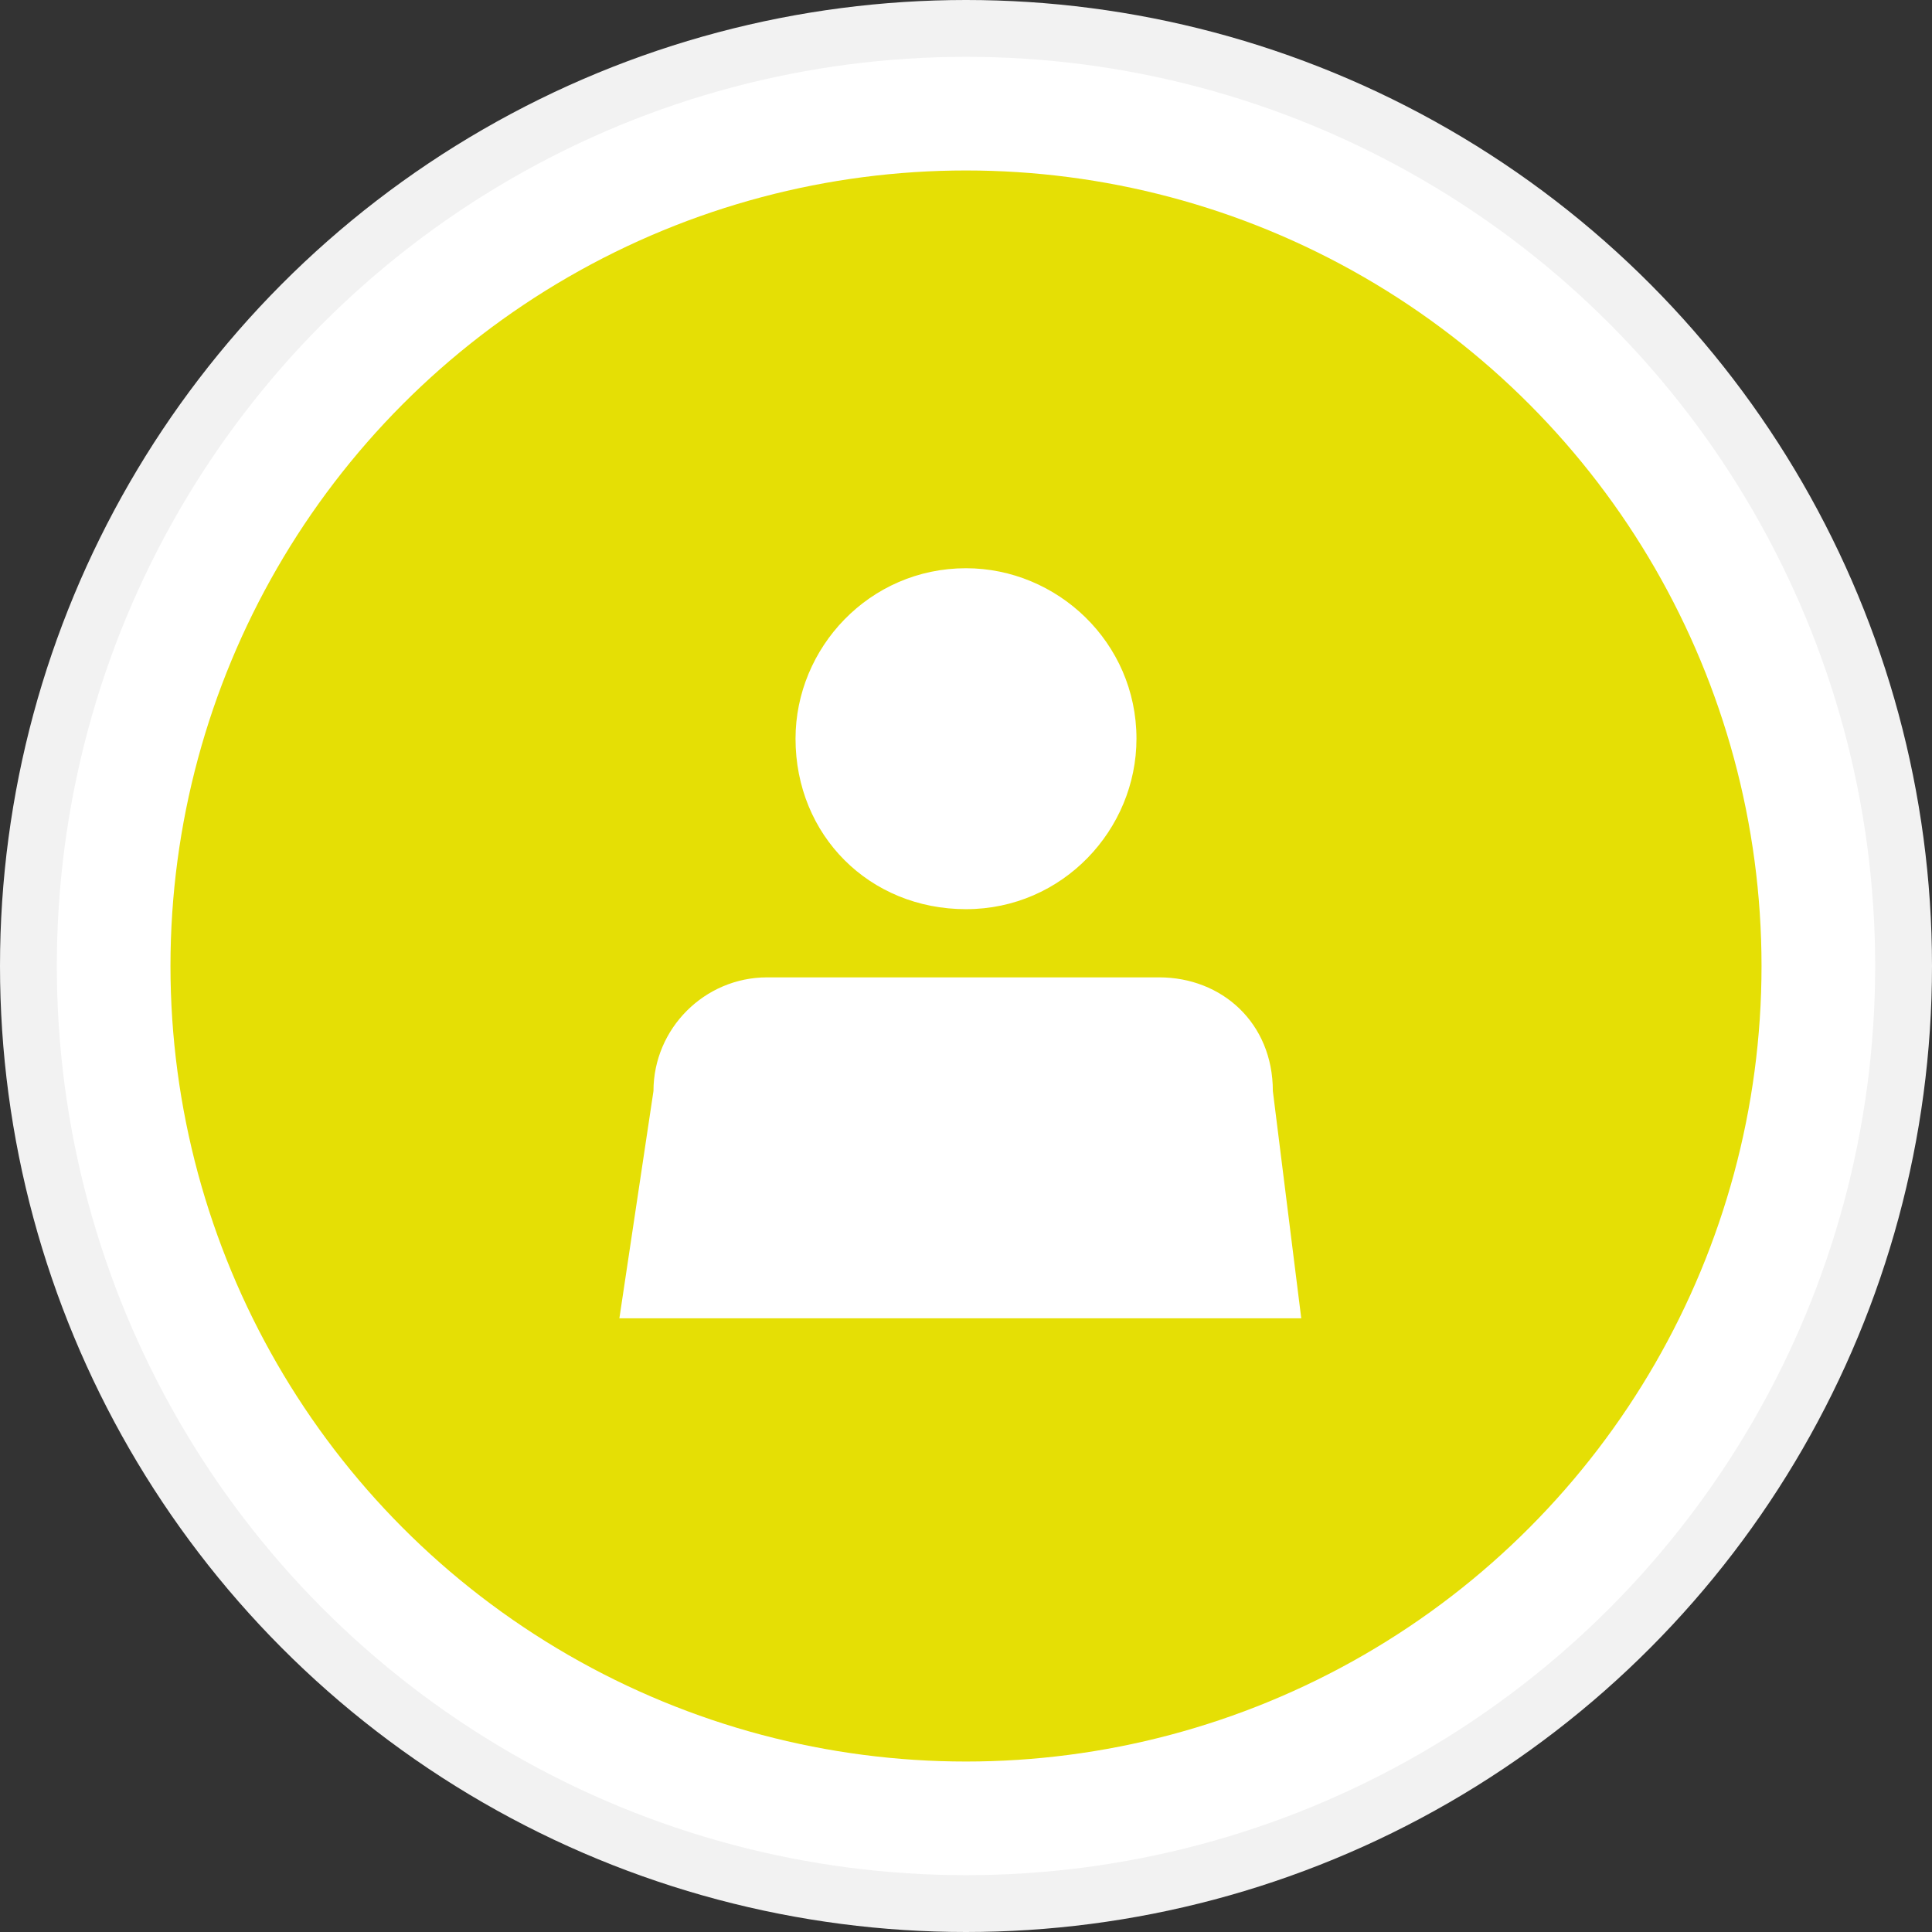
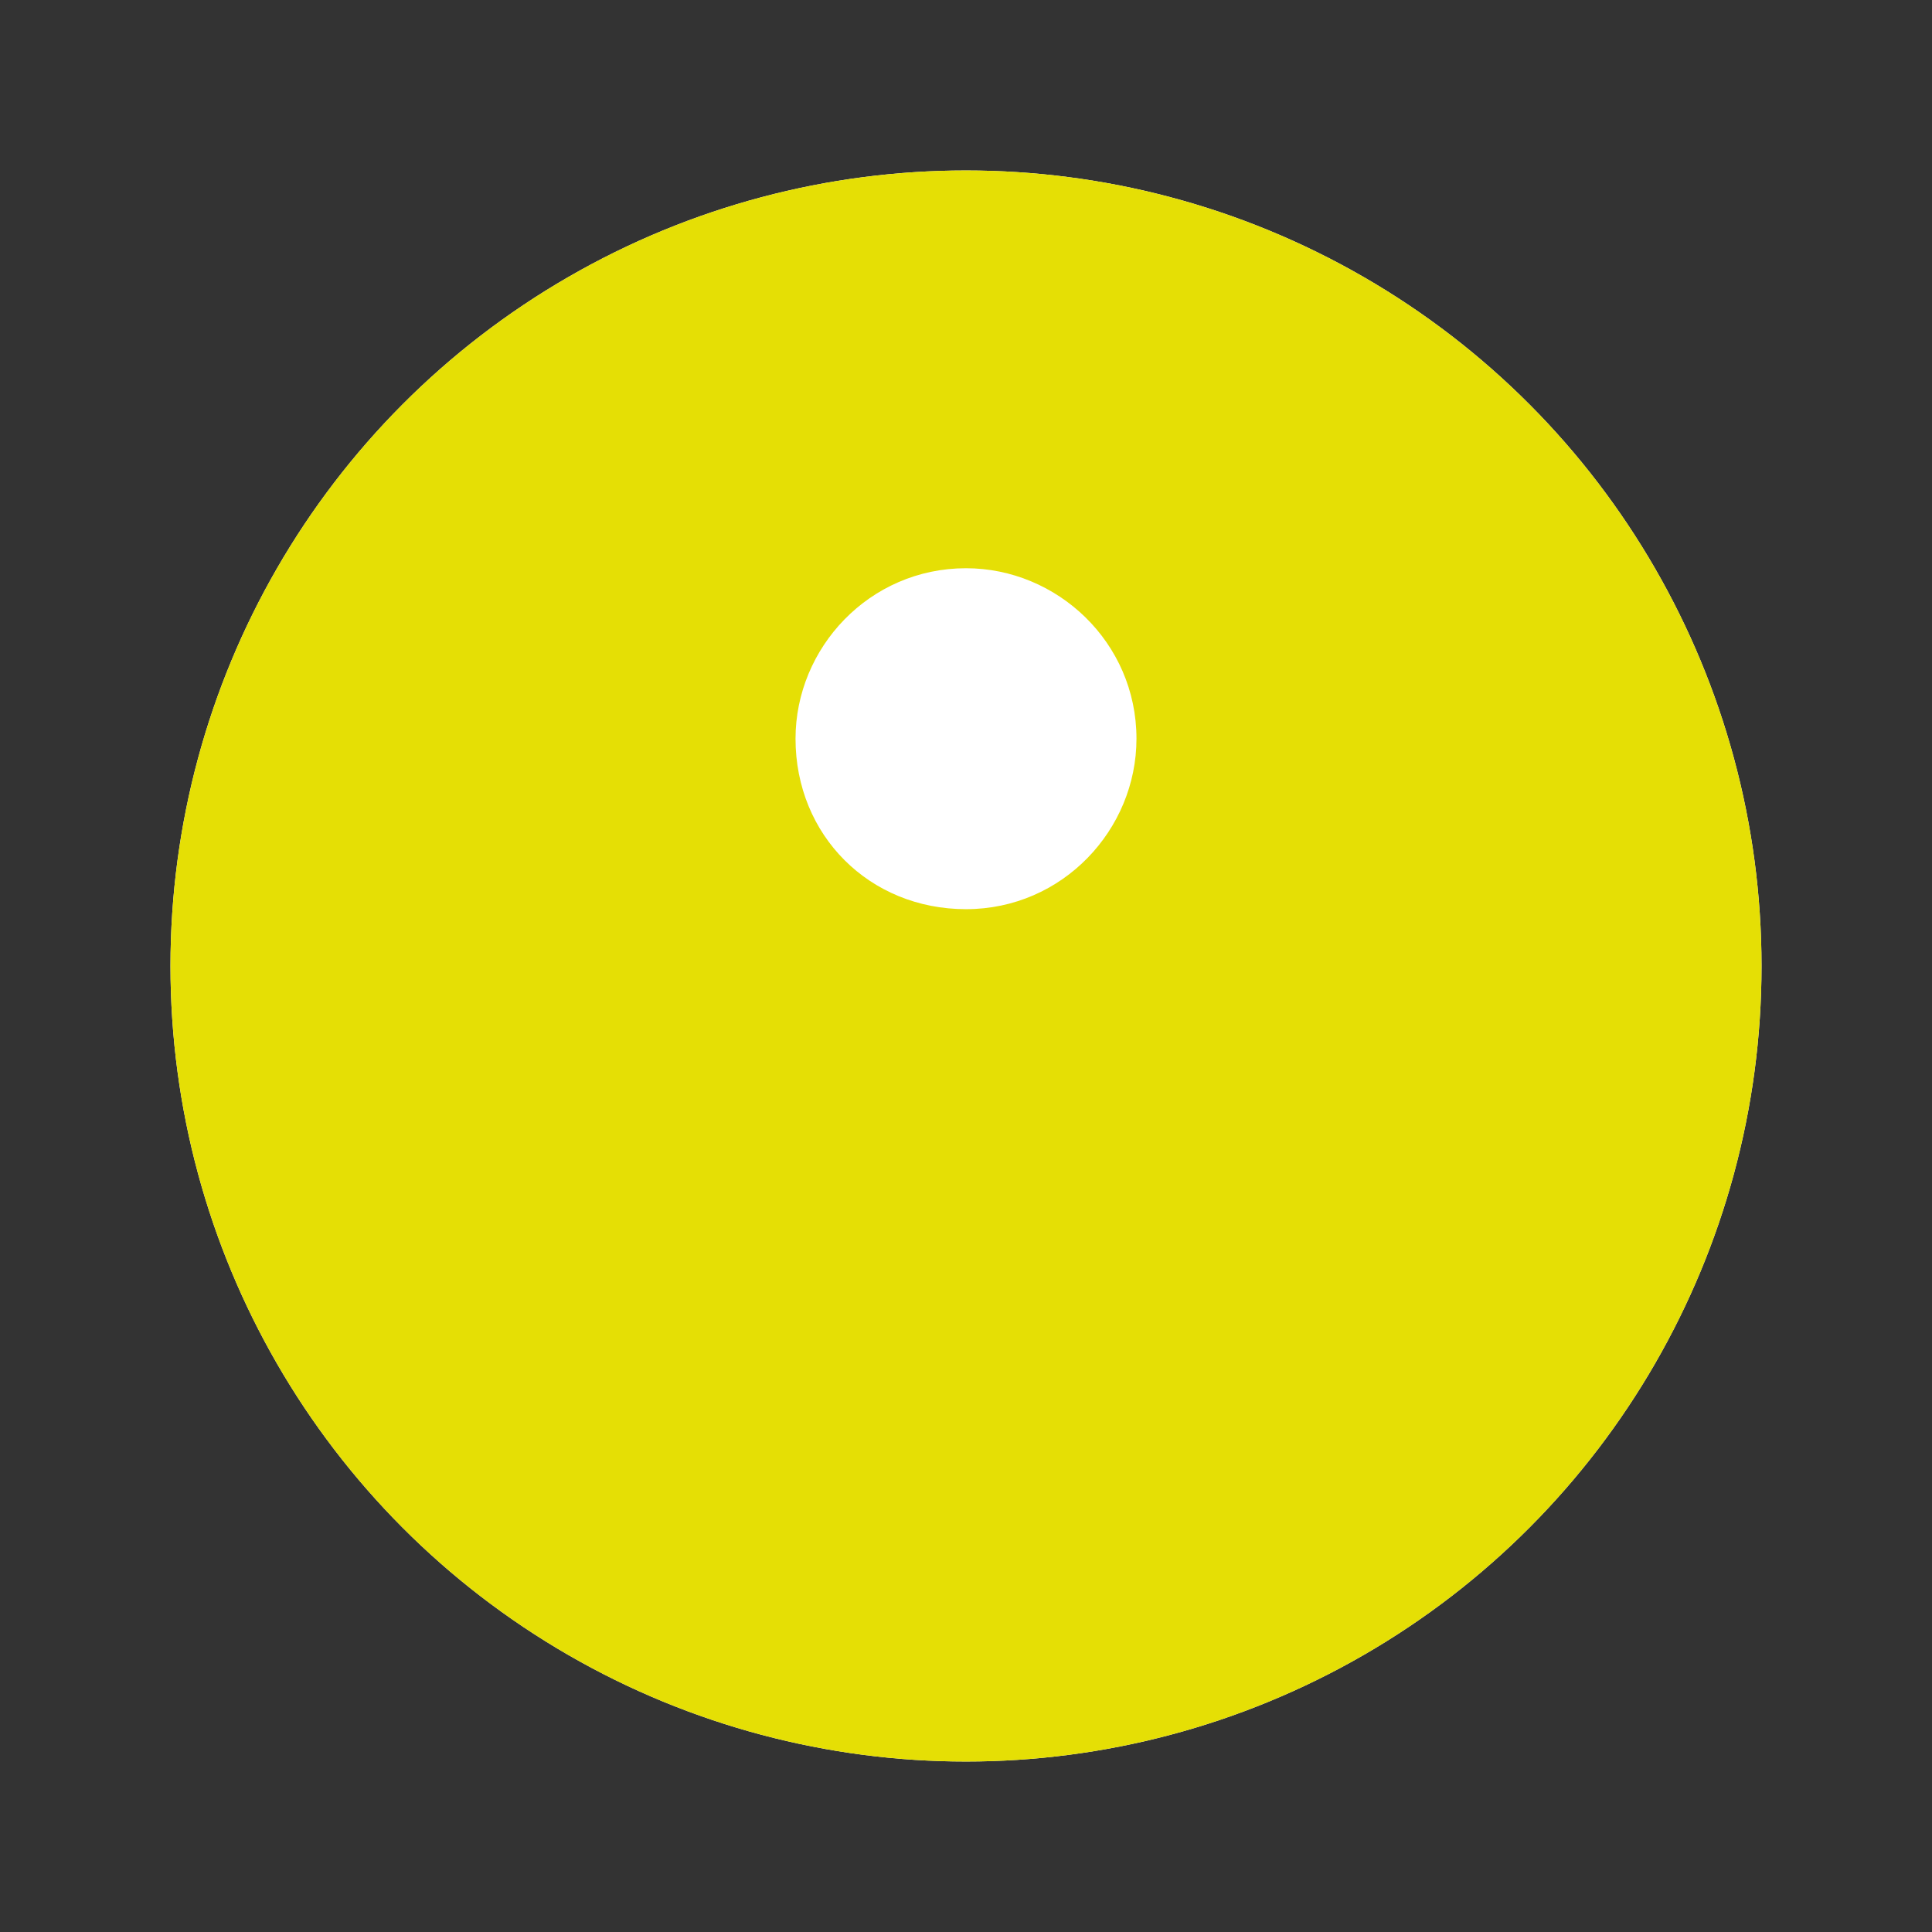
<svg xmlns="http://www.w3.org/2000/svg" version="1.1" id="Layer_1" x="0px" y="0px" viewBox="-282 284 34 34" style="enable-background:new -282 284 34 34;" xml:space="preserve">
  <rect x="-282" y="284" width="34" height="34" fill="#333333" stroke="none" />
  <style type="text/css">
	.st0{fill:#FFFFFF;stroke:#F2F2F2;}
	.st1{fill:#FFFFFF;}
	.st2{fill:#E5DF05;}
</style>
-   <circle class="st0" cx="-265" cy="301" r="16.5" />
  <circle class="st1" cx="-265" cy="301" r="14" />
  <circle class="st2" cx="-265" cy="301" r="14" />
-   <path class="st1" d="M-259.6,303.2L-259.6,303.2c0-1.2-0.9-2-2-2l-6.9,0c-1.1,0-2,0.9-2,2l0,0l-0.6,4h12L-259.6,303.2z" />
  <path class="st1" d="M-265,300c1.7,0,3-1.4,3-3c0-1.7-1.4-3-3-3c-1.7,0-3,1.4-3,3C-268,298.7-266.7,300-265,300z" />
</svg>